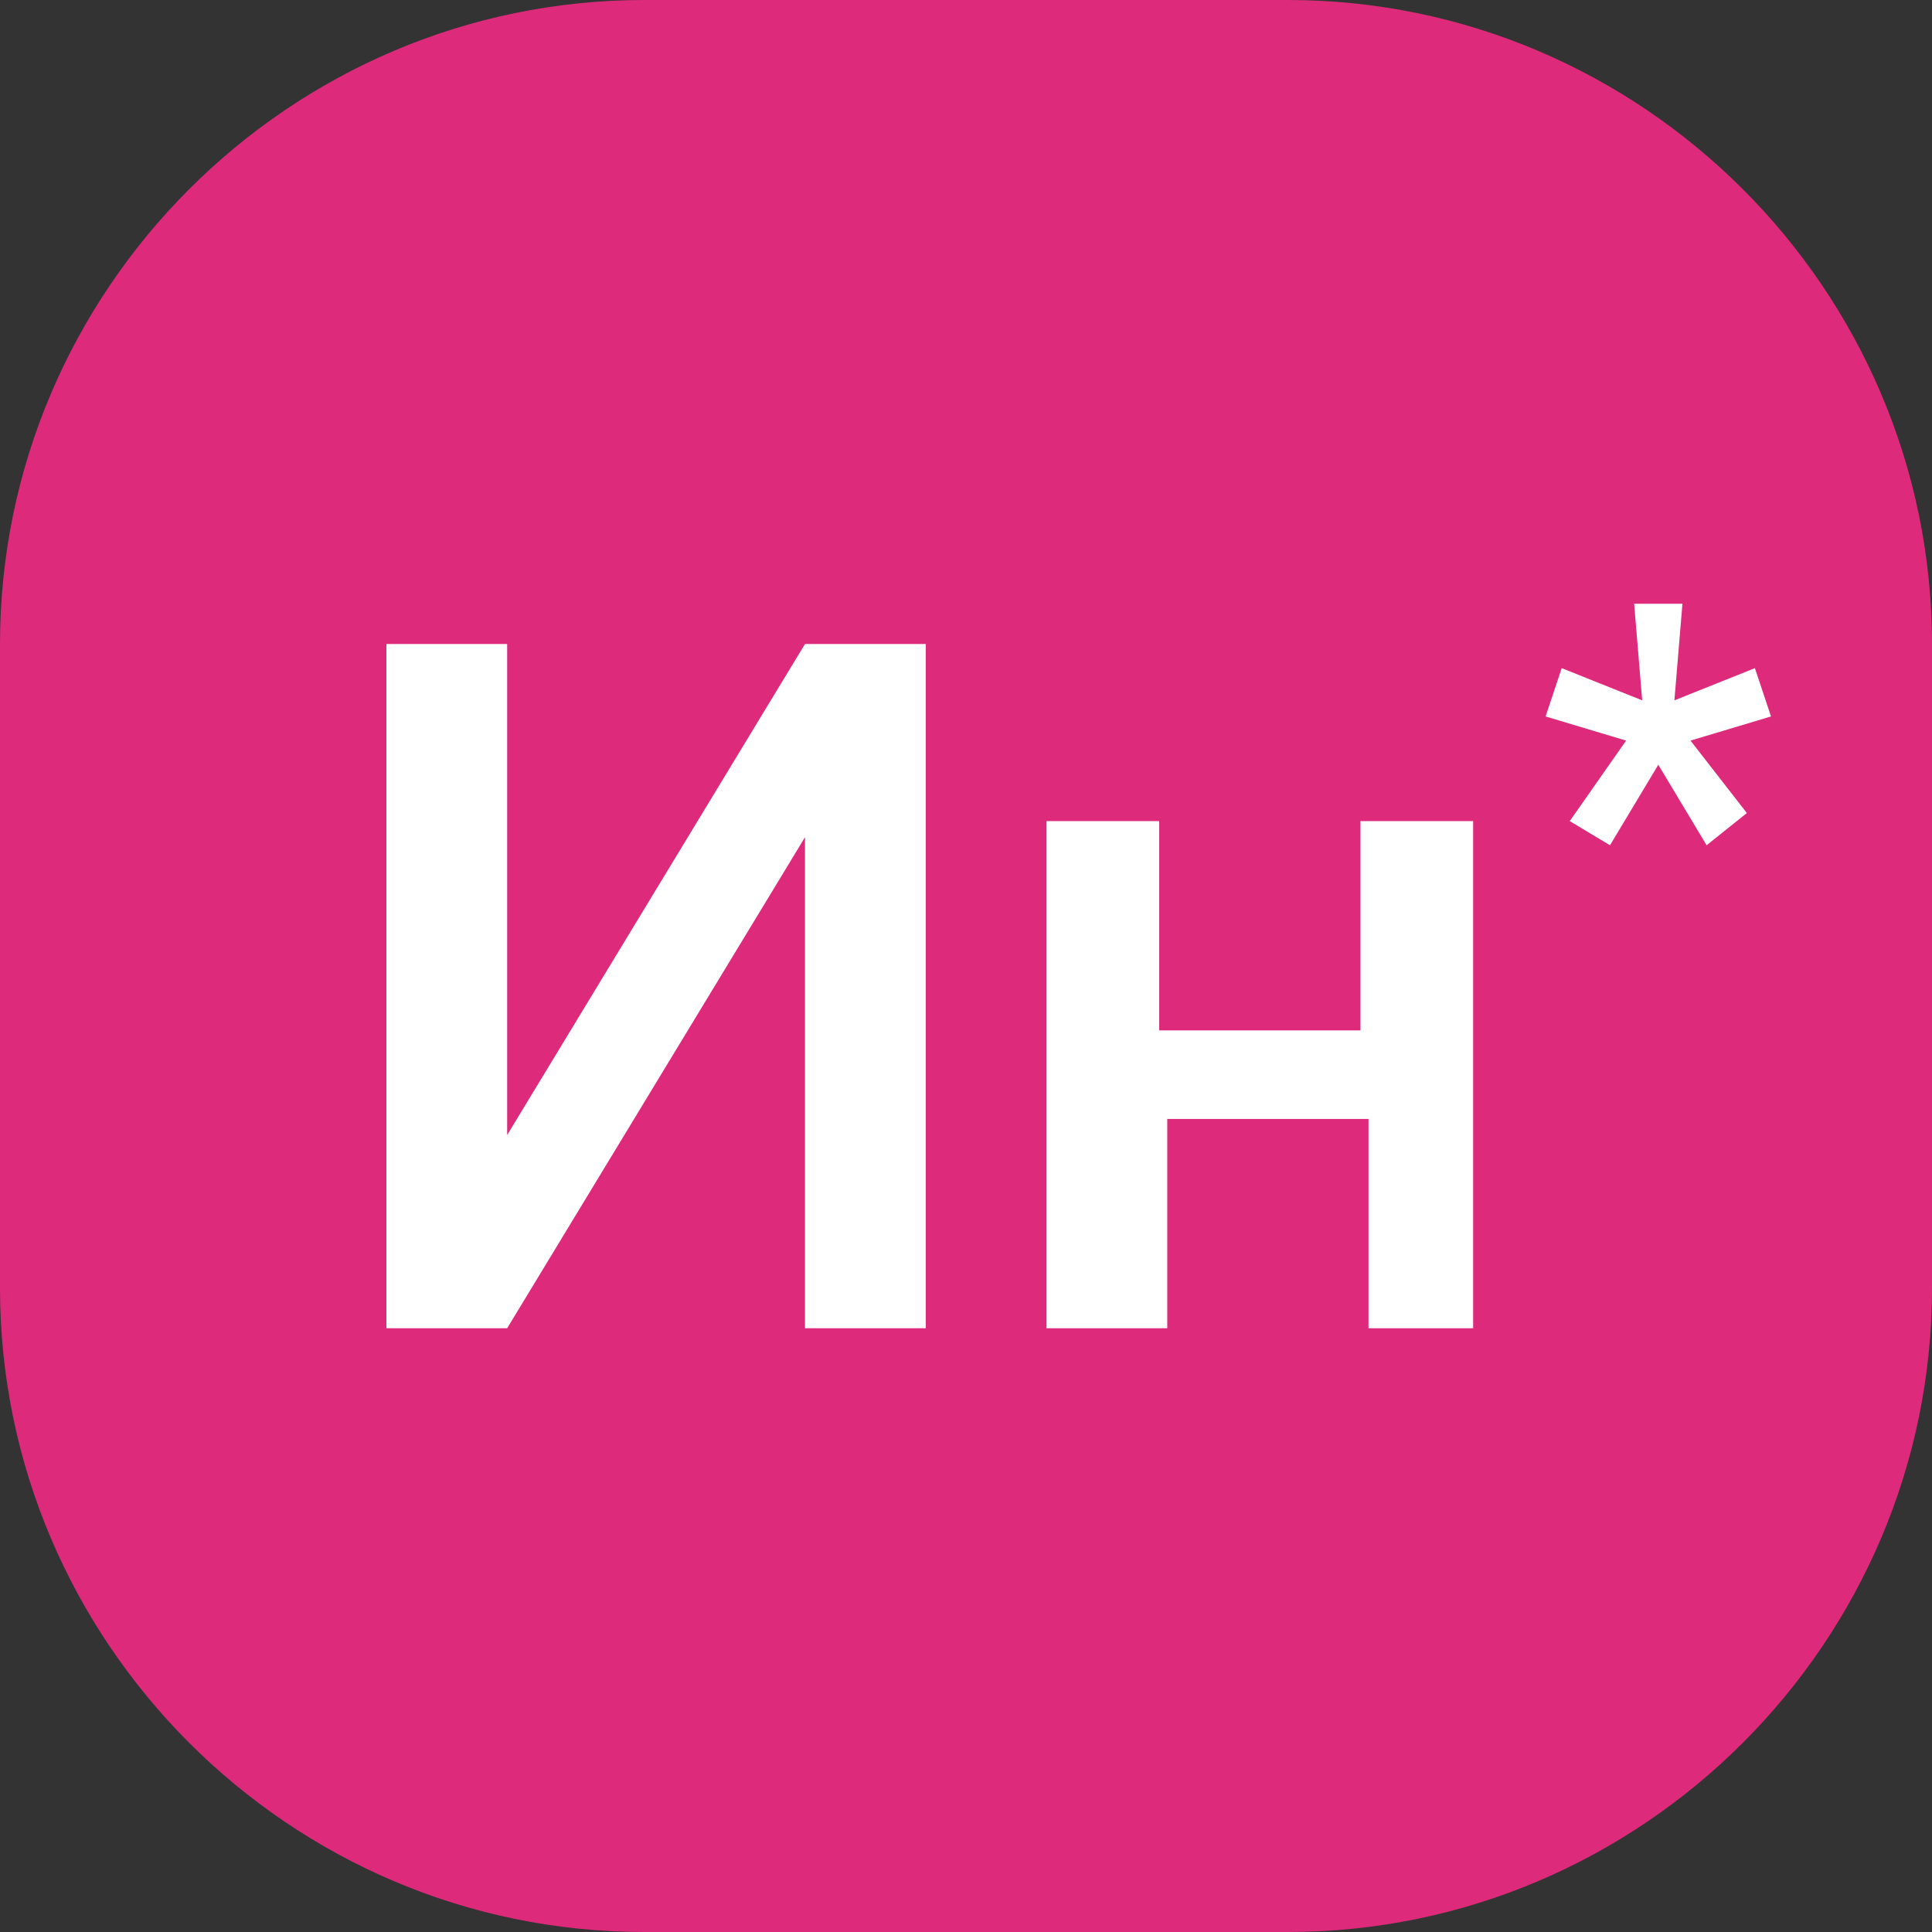
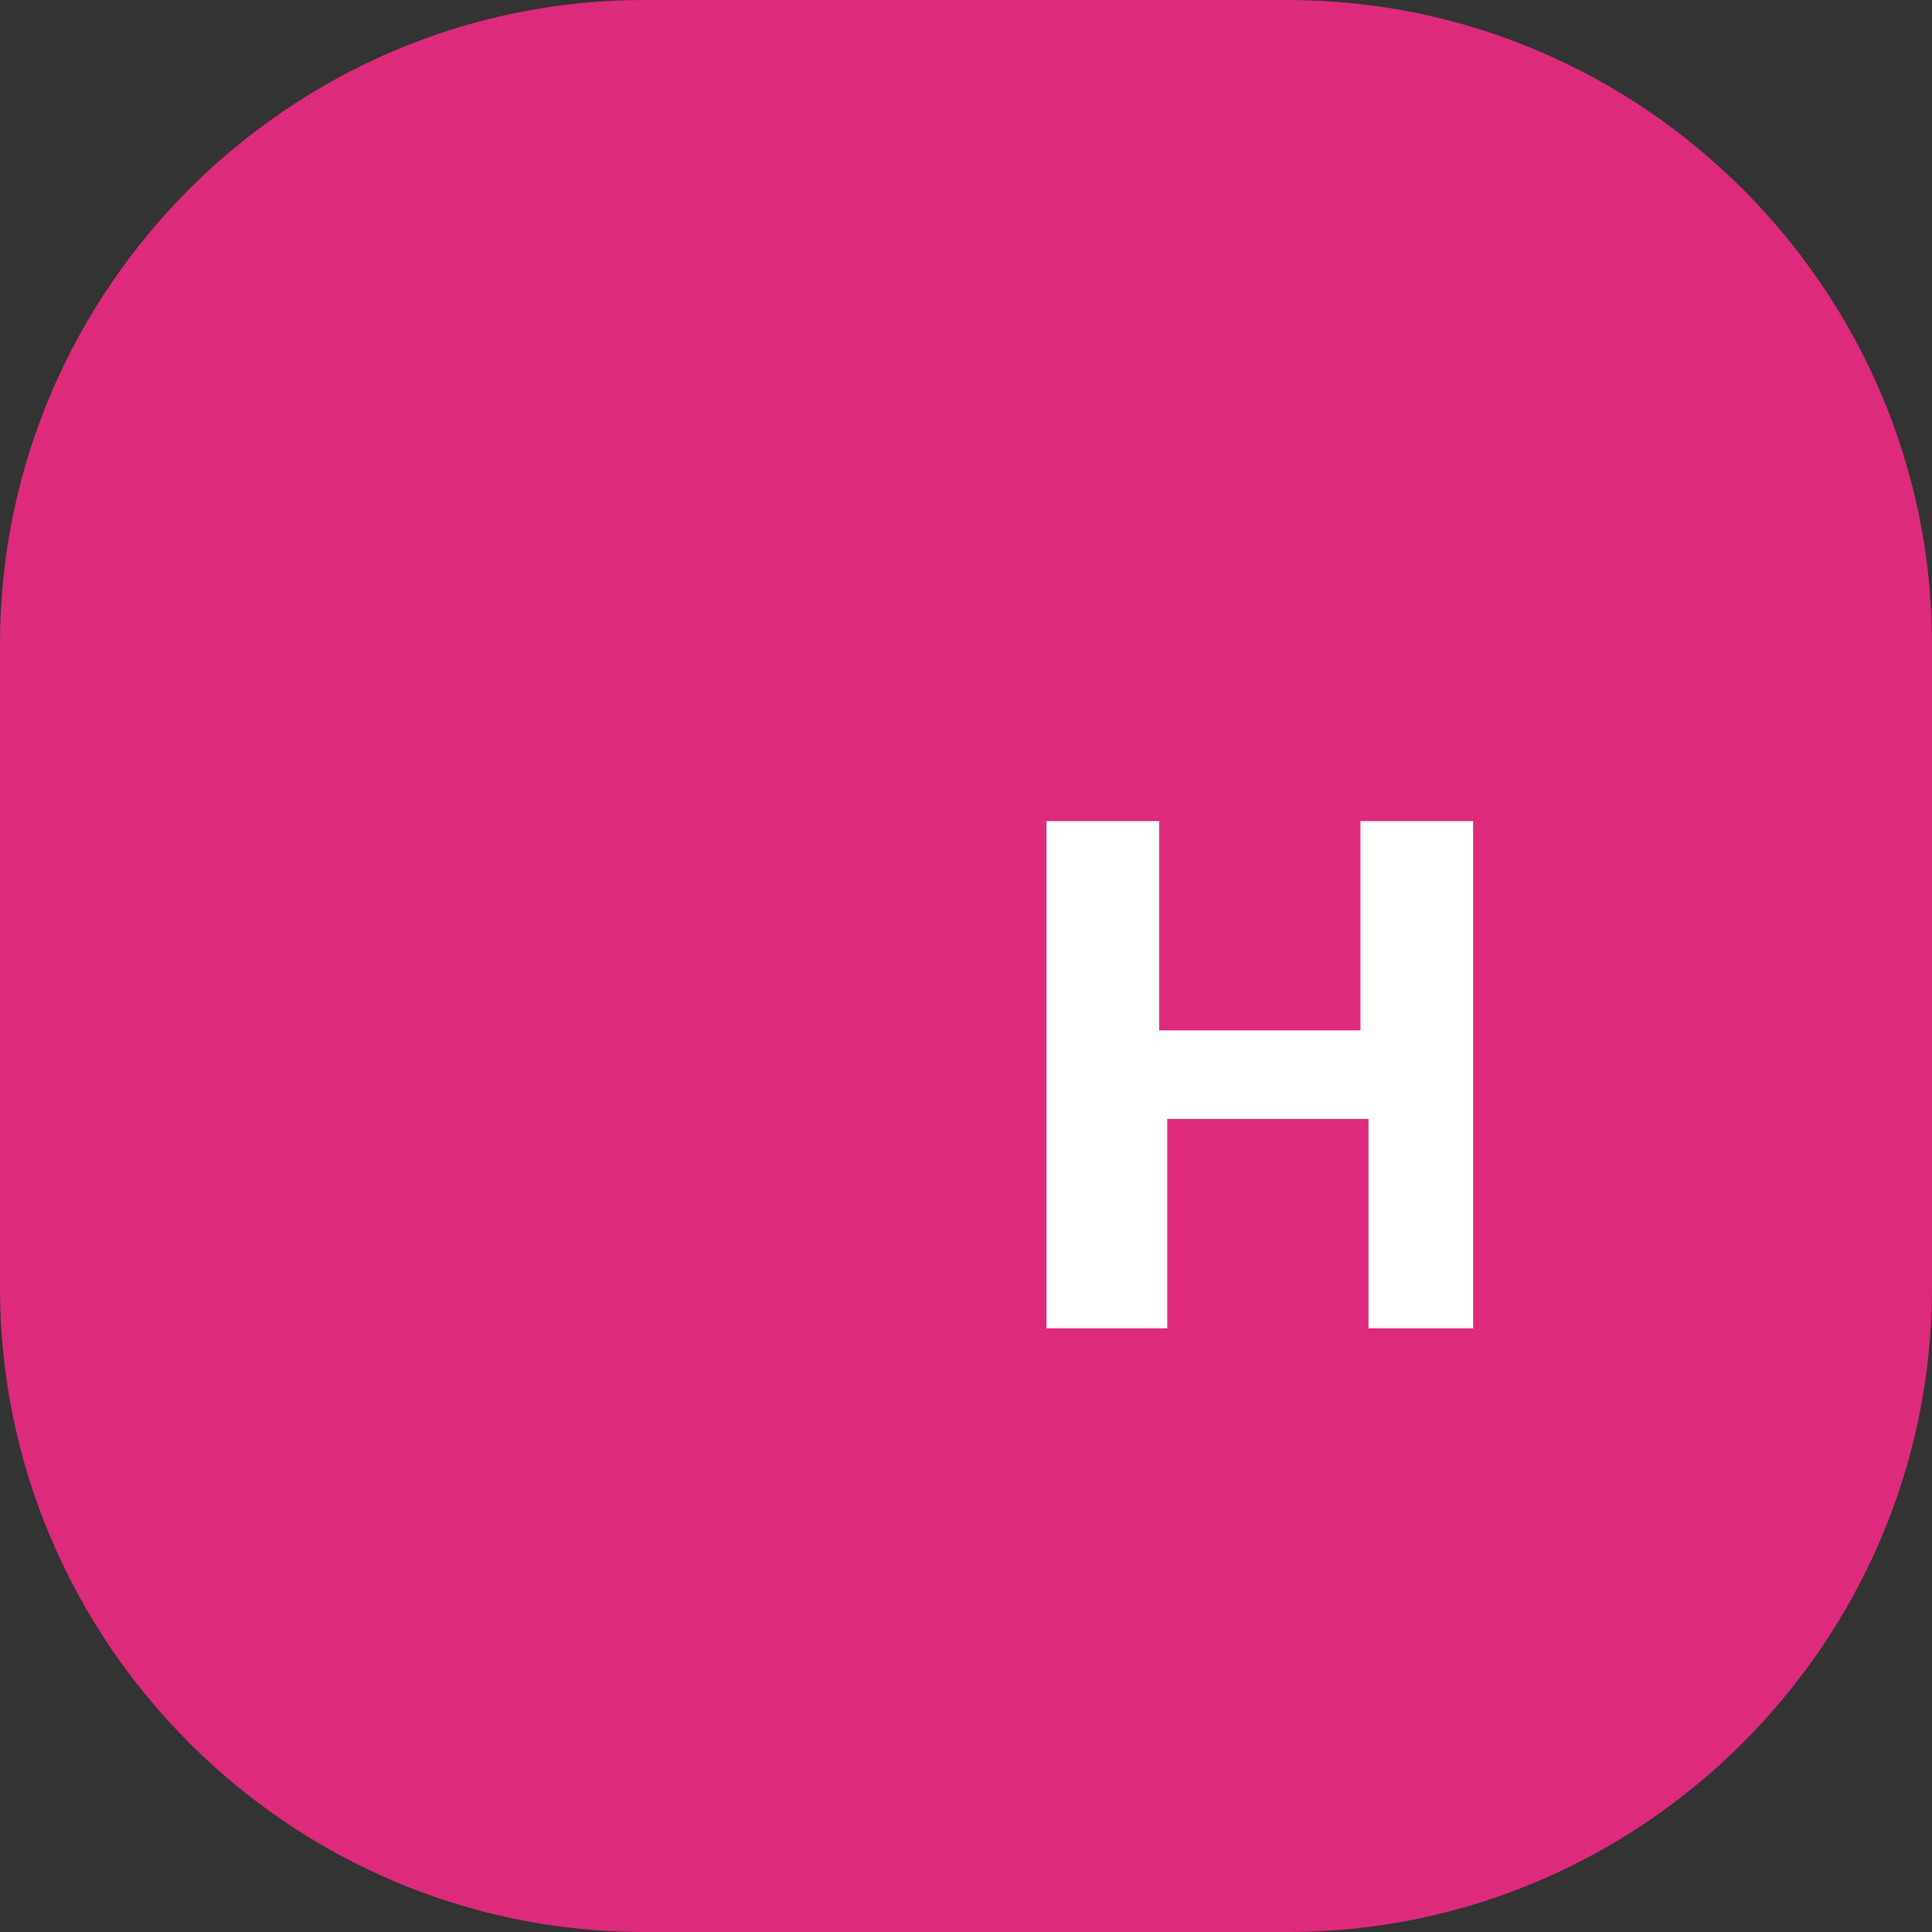
<svg xmlns="http://www.w3.org/2000/svg" id="Layer_1" x="0px" y="0px" viewBox="0 0 24 24" style="enable-background:new 0 0 24 24;" xml:space="preserve">
  <rect x="0" y="0" width="24" height="24" fill="#333333" stroke="none" />
  <path style="fill:#DD2A7B;" d="M8,0h8c4.4,0,8,3.6,8,8v8c0,4.4-3.6,8-8,8H8c-4.4,0-8-3.6-8-8V8C0,3.6,3.6,0,8,0z" />
  <g>
-     <path style="fill:#FFFFFF;" d="M10,8h1.5v8.5H10v-6.1l-3.7,6.1H4.8V8h1.5v6.1L10,8z" />
    <path style="fill:#FFFFFF;" d="M18.4,16.5H17v-2.6h-2.5v2.6H13v-6.3h1.4v2.6h2.5v-2.6h1.4v6.3H18.4z" />
-     <path style="fill:#FFFFFF;" d="M20.2,9.2l-1-0.3l0.2-0.6l1,0.4l-0.1-1.2h0.6l-0.1,1.2l1-0.4L22,8.9l-1,0.3l0.7,0.9l-0.5,0.4l-0.6-1 l-0.6,1l-0.5-0.3L20.2,9.2z" />
  </g>
</svg>